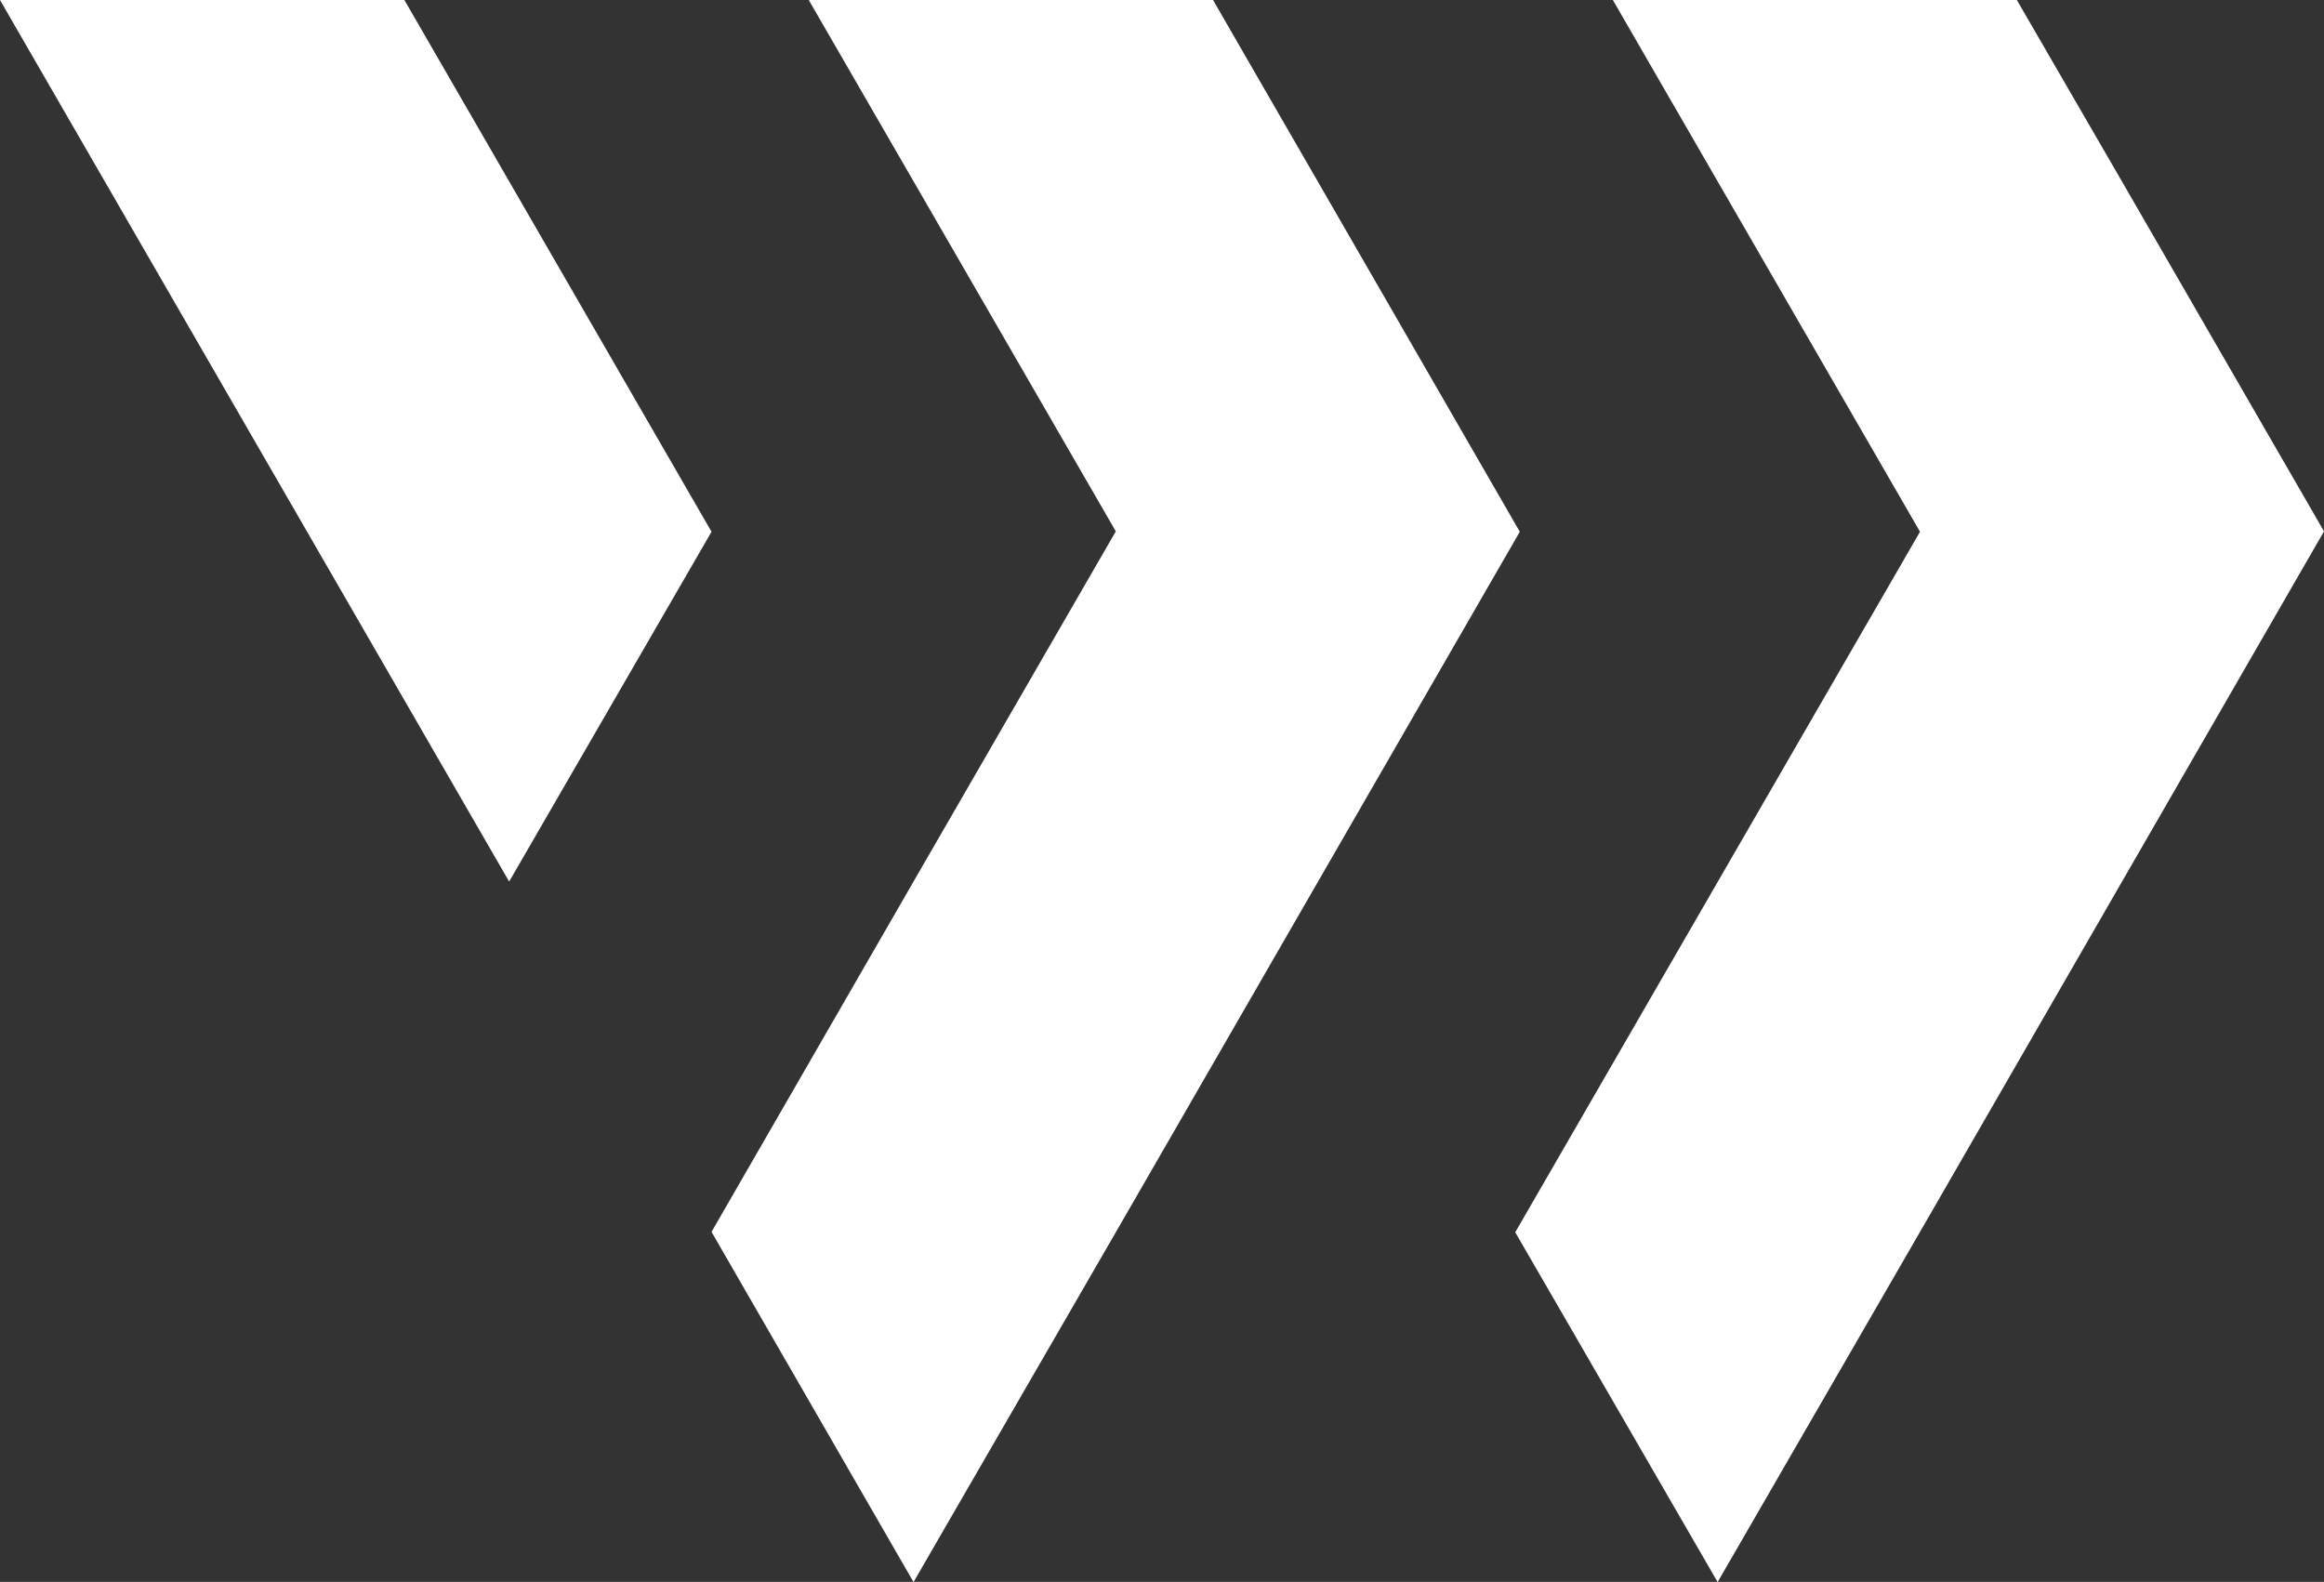
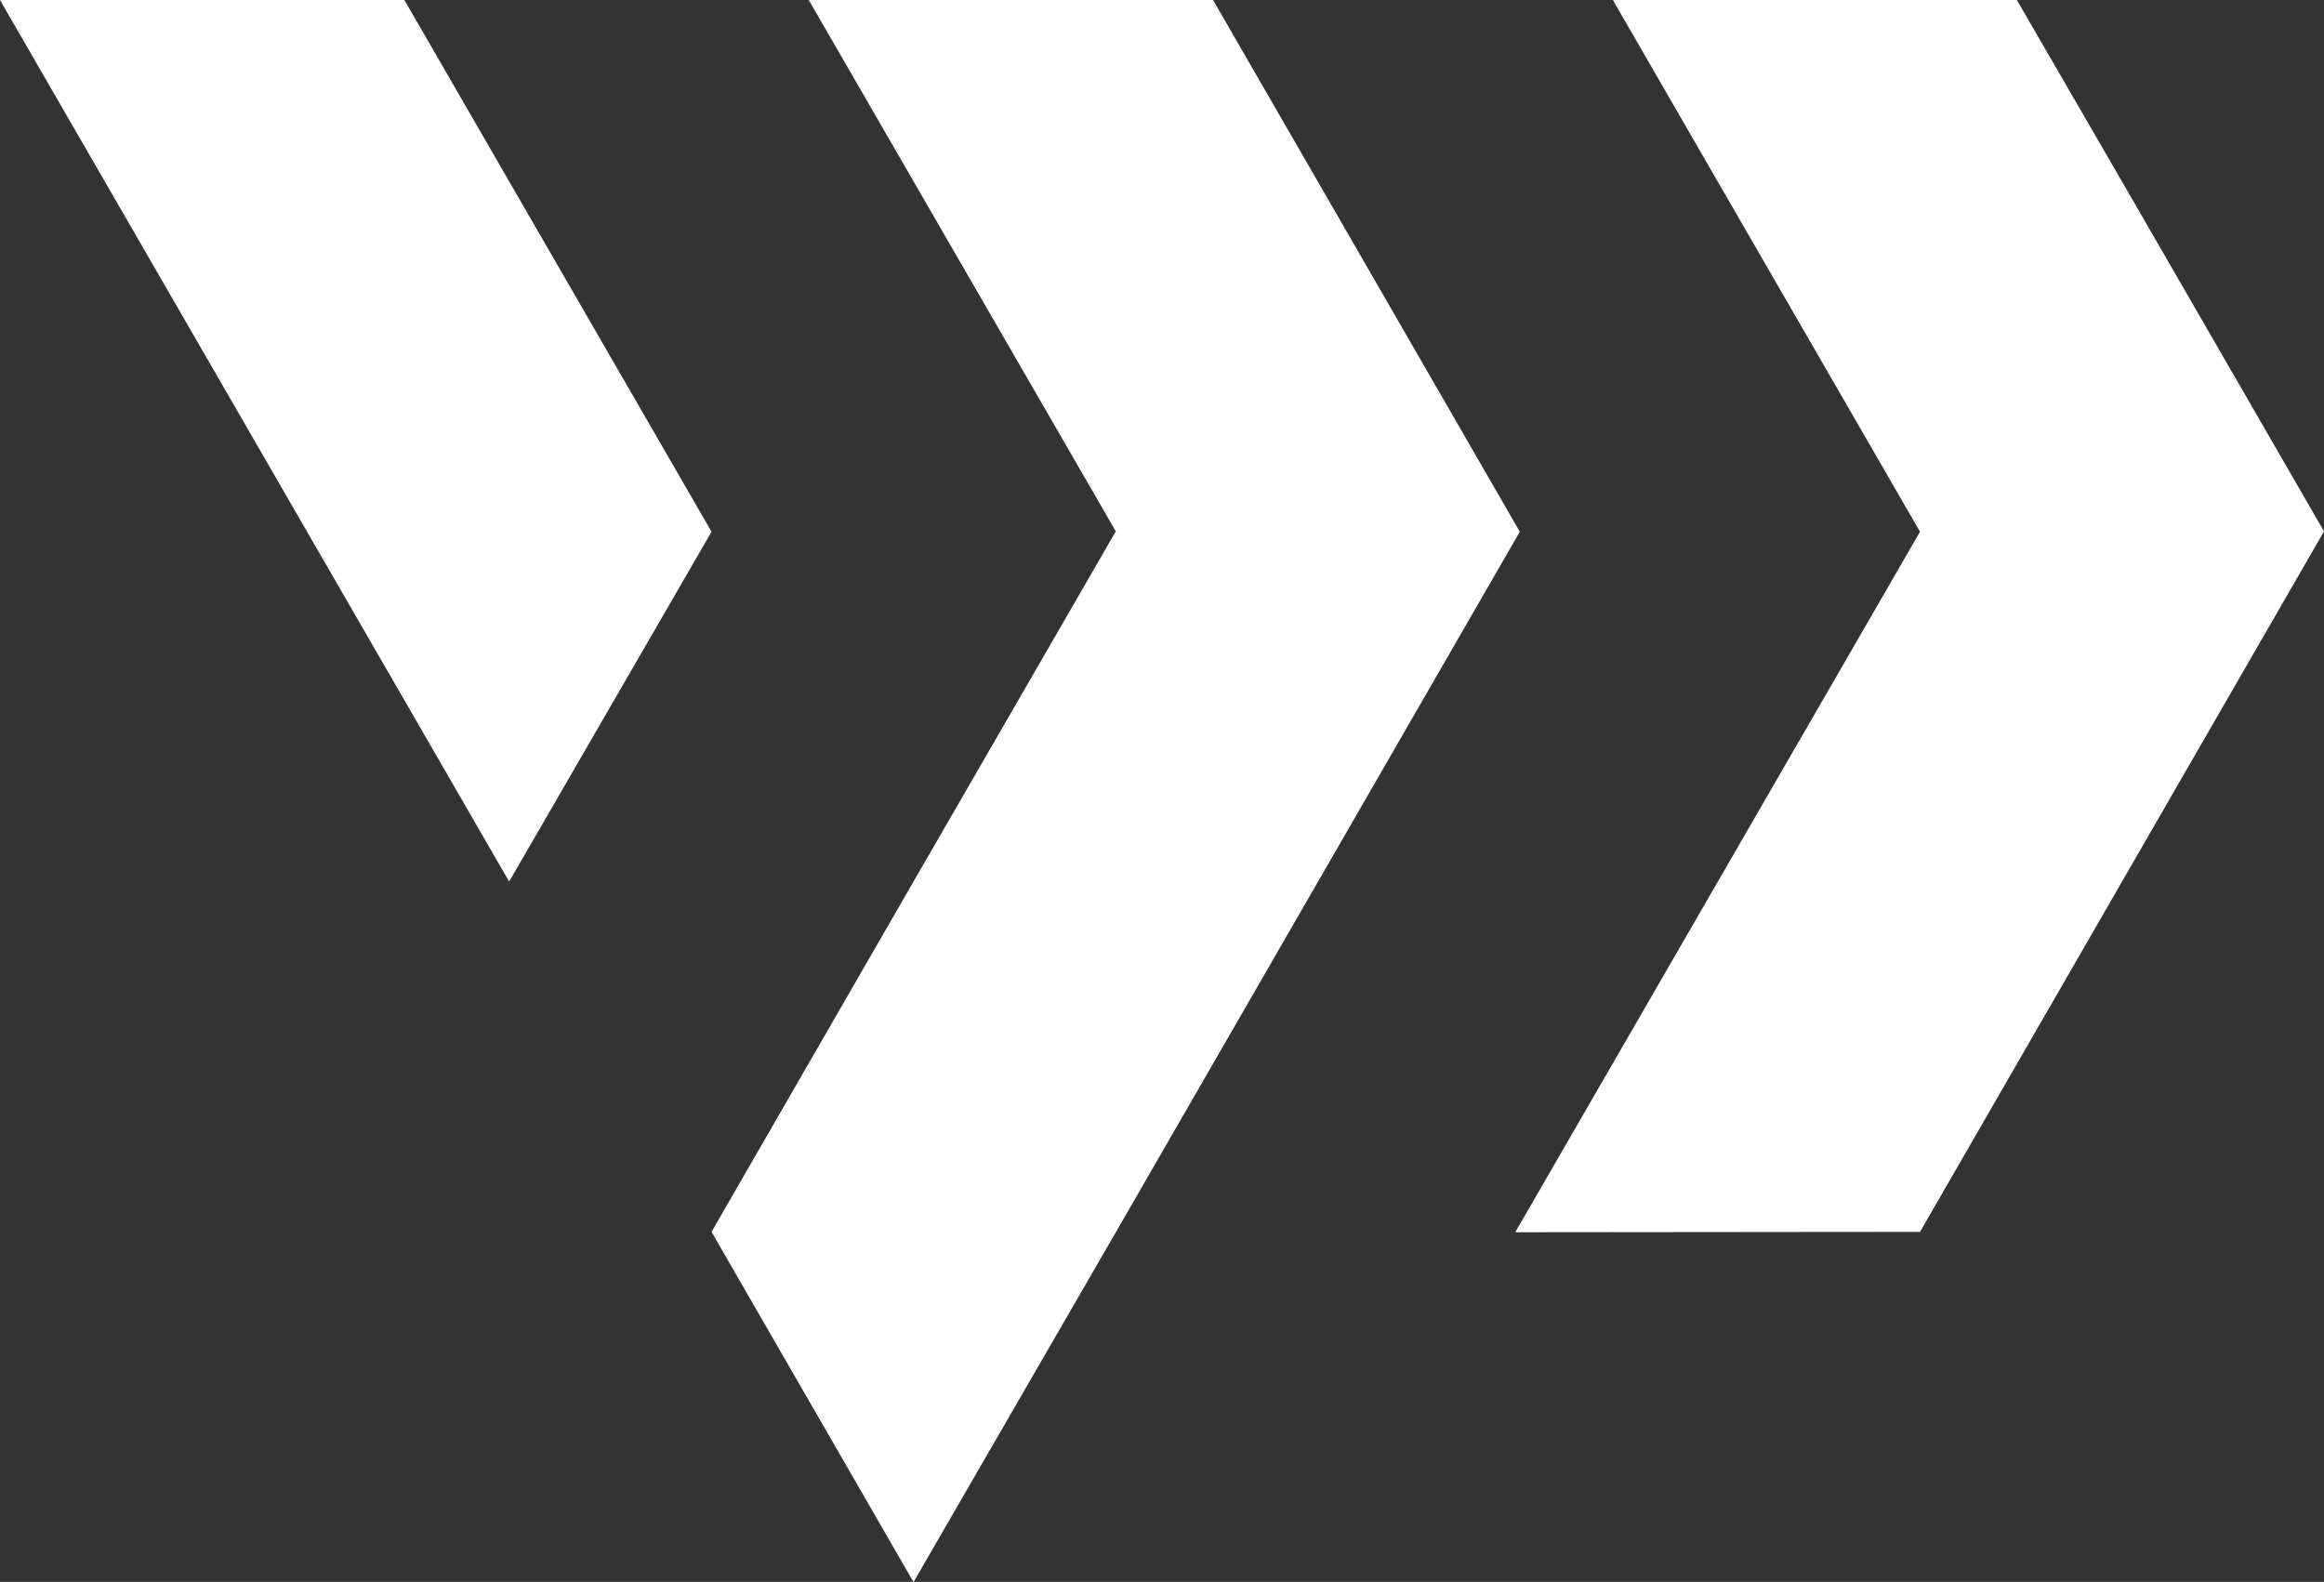
<svg xmlns="http://www.w3.org/2000/svg" width="24" height="16.338" viewBox="0 0 24 16.338">
  <rect x="0" y="0" width="24" height="16.338" fill="#333333" stroke="none" />
  <style> @media (prefers-color-scheme: light) { #light { filter: invert(100%); } } </style>
-   <path fill-rule="nonzero" id="light" fill="rgb(100%, 100%, 100%)" fill-opacity="1" d="M 15.695 5.492 L 11.523 12.727 L 9.434 16.34 L 7.348 12.723 L 9.434 9.105 L 11.523 5.488 L 8.352 0 L 12.527 0 L 13.609 1.875 Z M 4.176 0 L 0 0 L 5.258 9.105 L 7.348 5.492 Z M 21.914 1.875 L 20.828 0 L 16.656 0 L 19.828 5.492 L 15.648 12.727 L 17.738 16.34 L 19.828 12.723 L 24 5.488 Z M 21.914 1.875 " />
+   <path fill-rule="nonzero" id="light" fill="rgb(100%, 100%, 100%)" fill-opacity="1" d="M 15.695 5.492 L 11.523 12.727 L 9.434 16.34 L 7.348 12.723 L 9.434 9.105 L 11.523 5.488 L 8.352 0 L 12.527 0 L 13.609 1.875 Z M 4.176 0 L 0 0 L 5.258 9.105 L 7.348 5.492 Z M 21.914 1.875 L 20.828 0 L 16.656 0 L 19.828 5.492 L 15.648 12.727 L 19.828 12.723 L 24 5.488 Z M 21.914 1.875 " />
</svg>